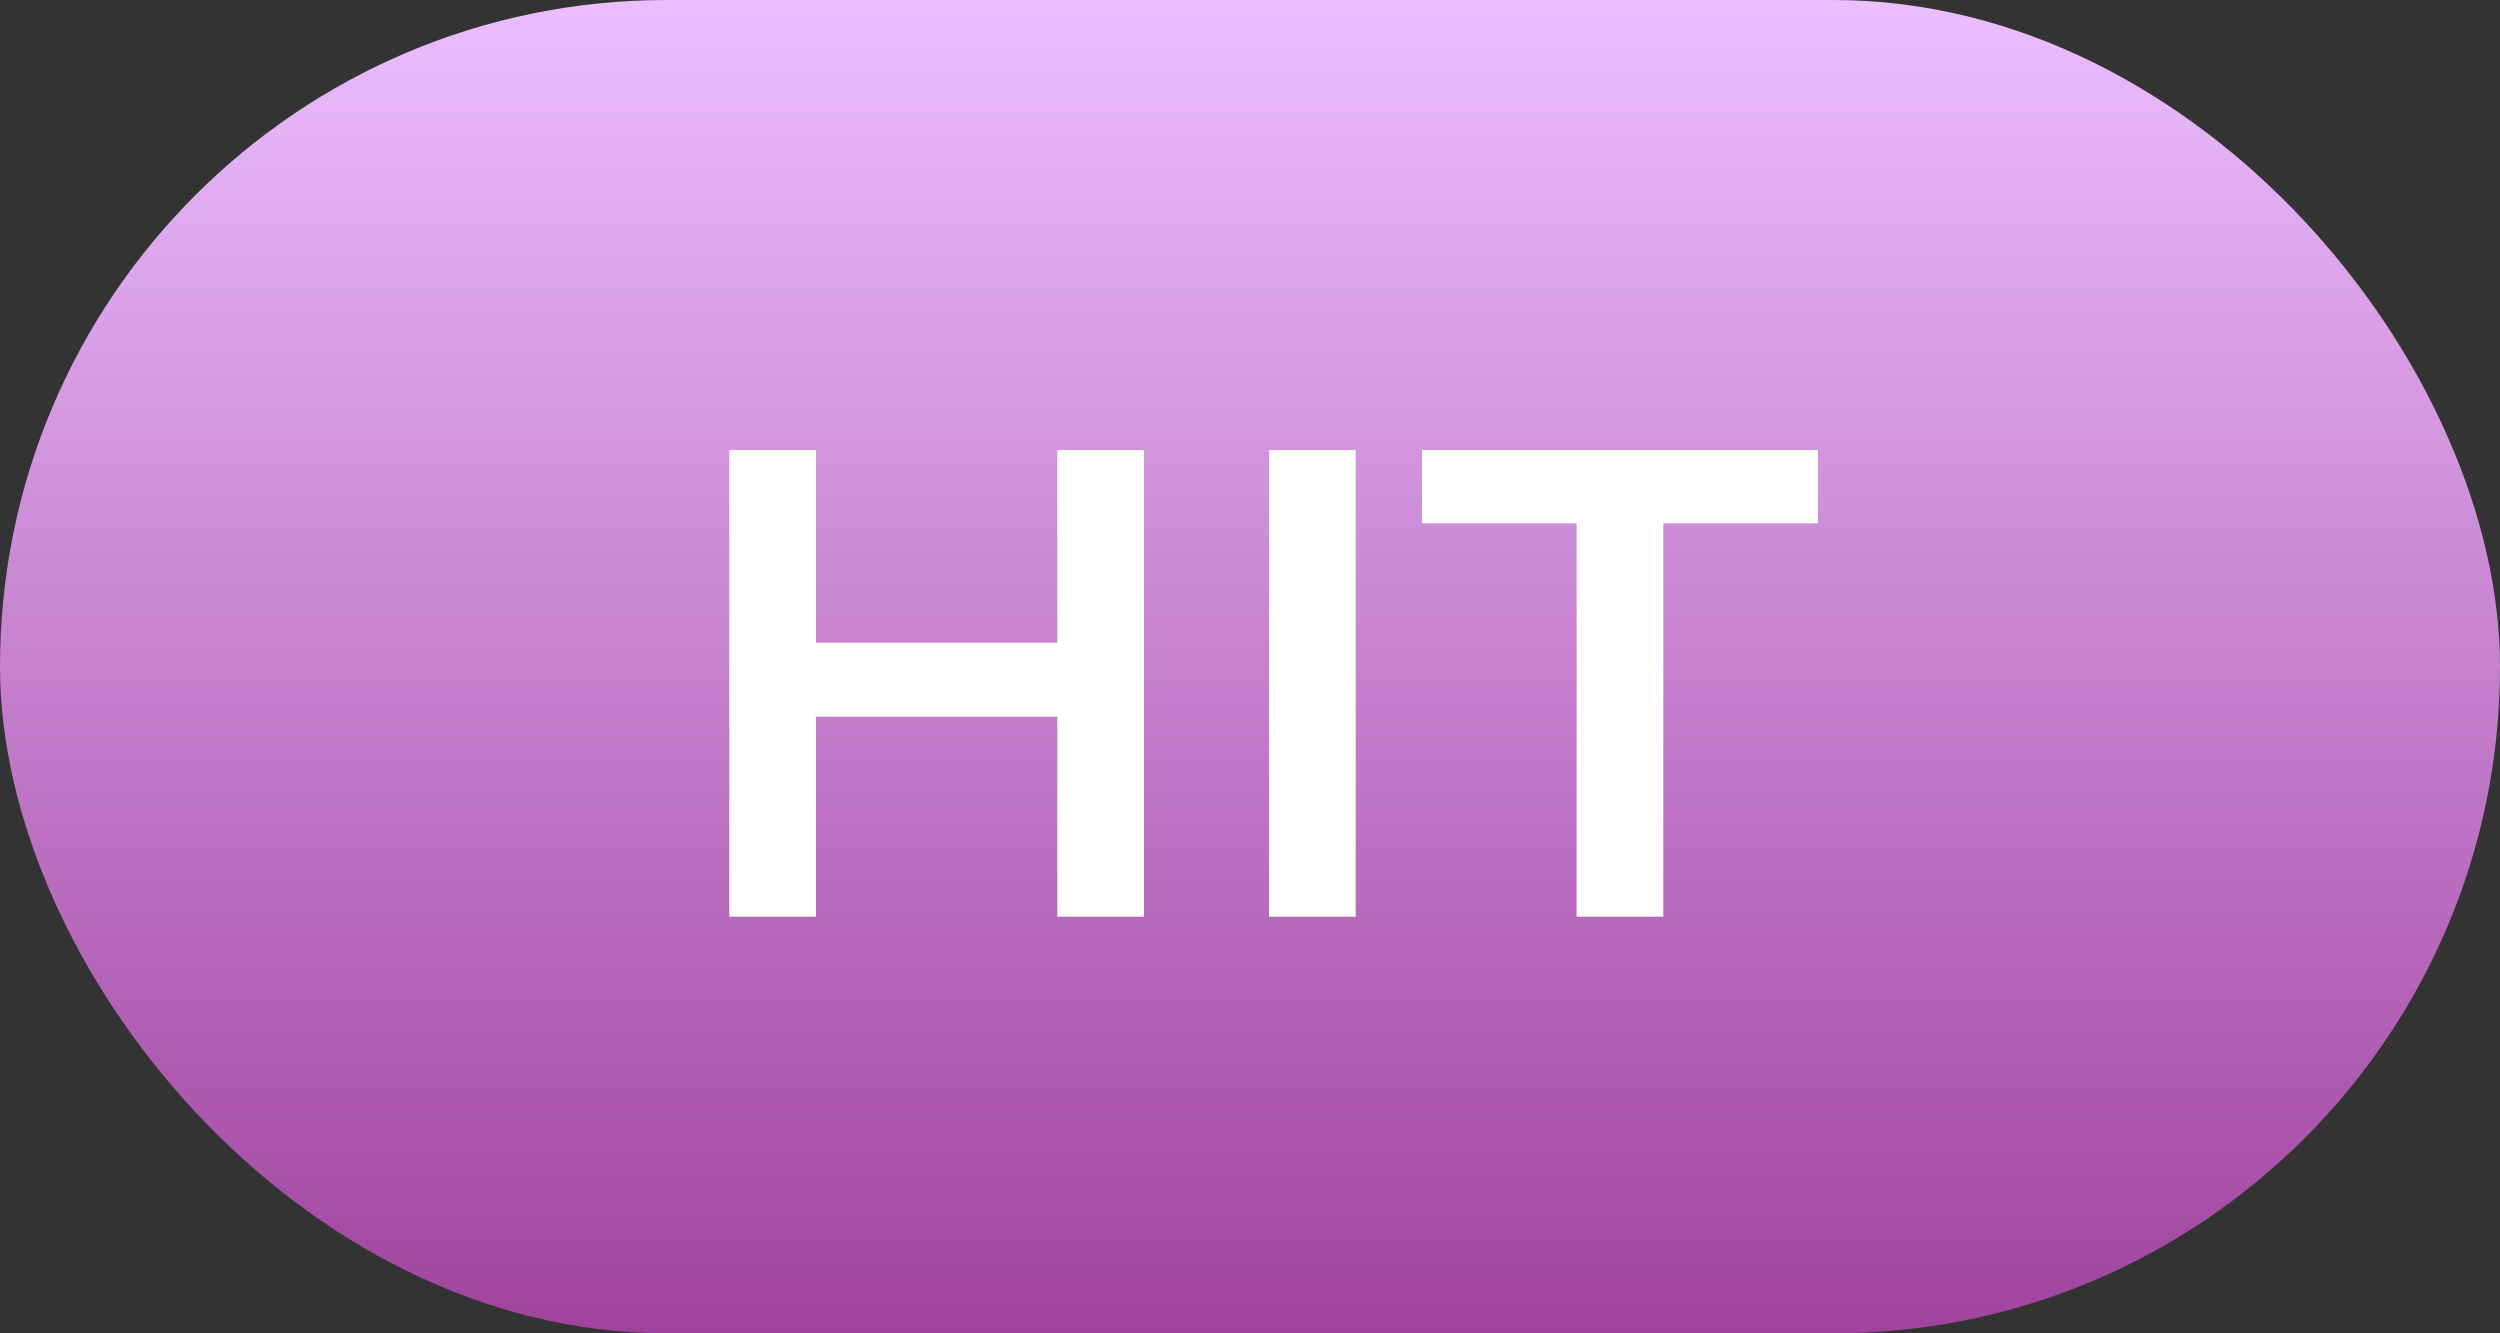
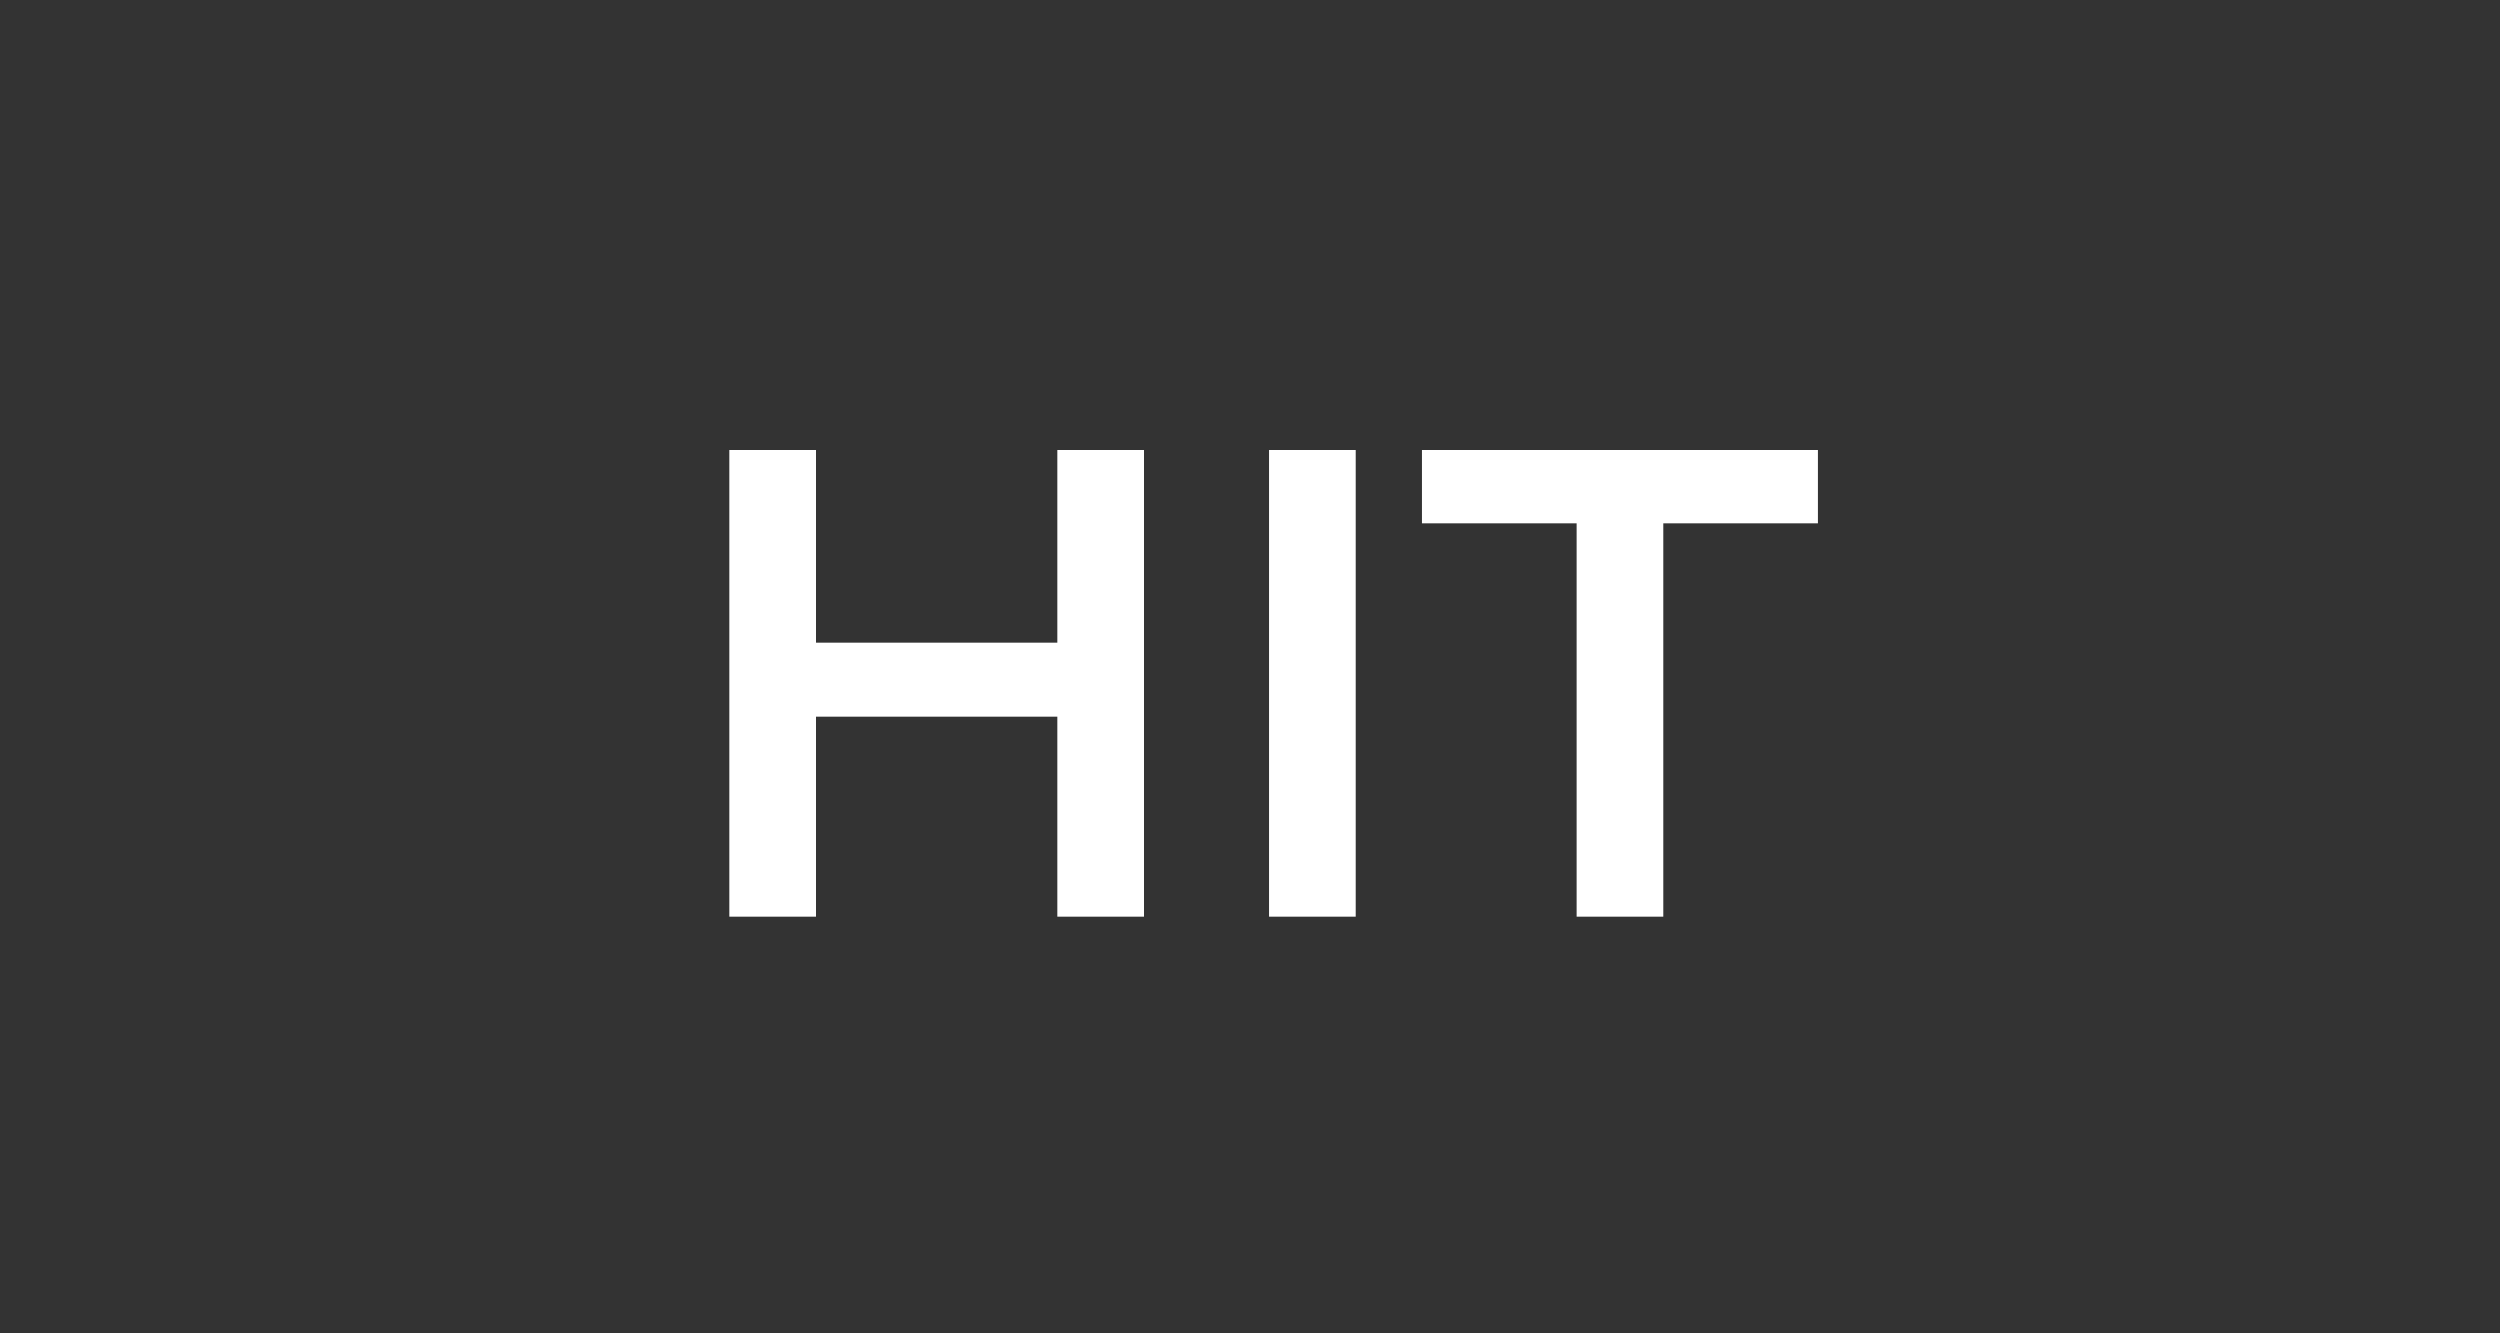
<svg xmlns="http://www.w3.org/2000/svg" width="60" height="32" viewBox="0 0 60 32" fill="none">
  <rect x="0" y="0" width="60" height="32" fill="#333333" stroke="none" />
-   <rect width="60" height="32" rx="16" fill="url(#paint0_linear_844_709)" />
  <path d="M25.376 10.8H27.456V22H25.376V10.8ZM19.584 22H17.504V10.8H19.584V22ZM25.536 17.2H19.408V15.424H25.536V17.2ZM30.457 22V10.8H32.537V22H30.457ZM37.839 22V12.56H34.127V10.8H43.63V12.56H39.919V22H37.839Z" fill="white" />
  <defs>
    <linearGradient id="paint0_linear_844_709" x1="30" y1="0" x2="30" y2="32" gradientUnits="userSpaceOnUse">
      <stop stop-color="#ECBEFF" />
      <stop offset="1" stop-color="#A0439E" />
    </linearGradient>
  </defs>
</svg>